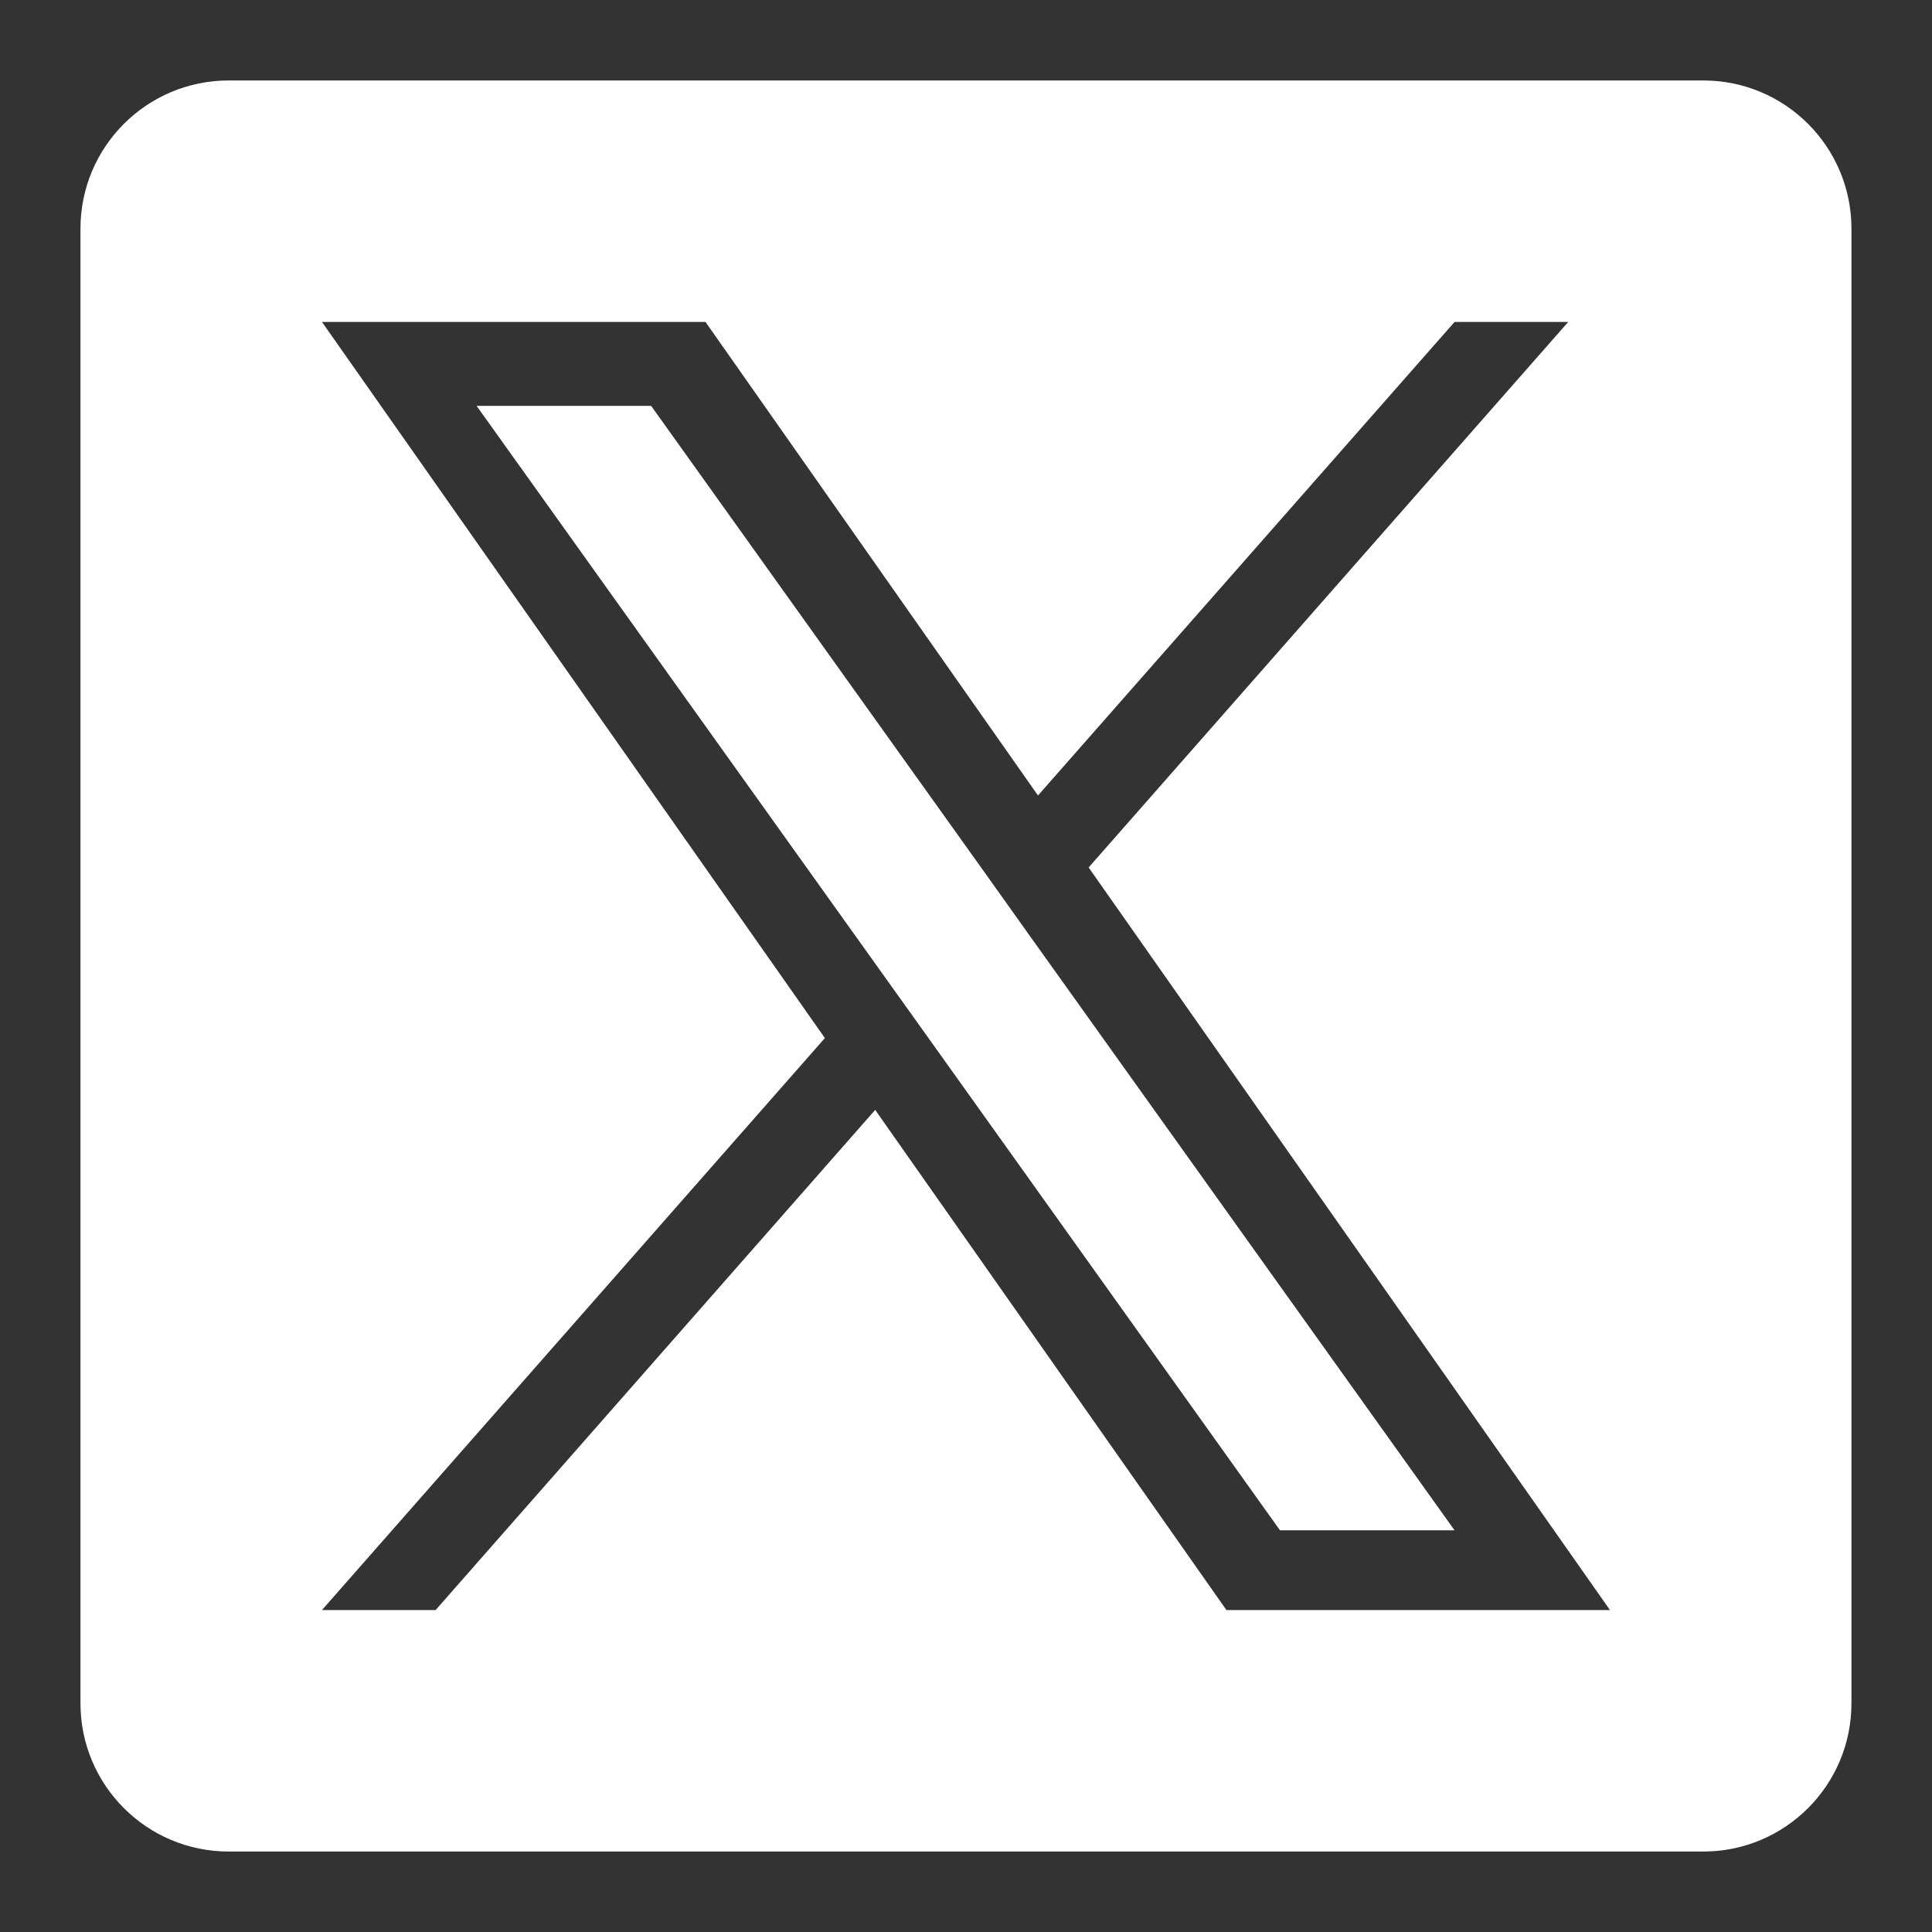
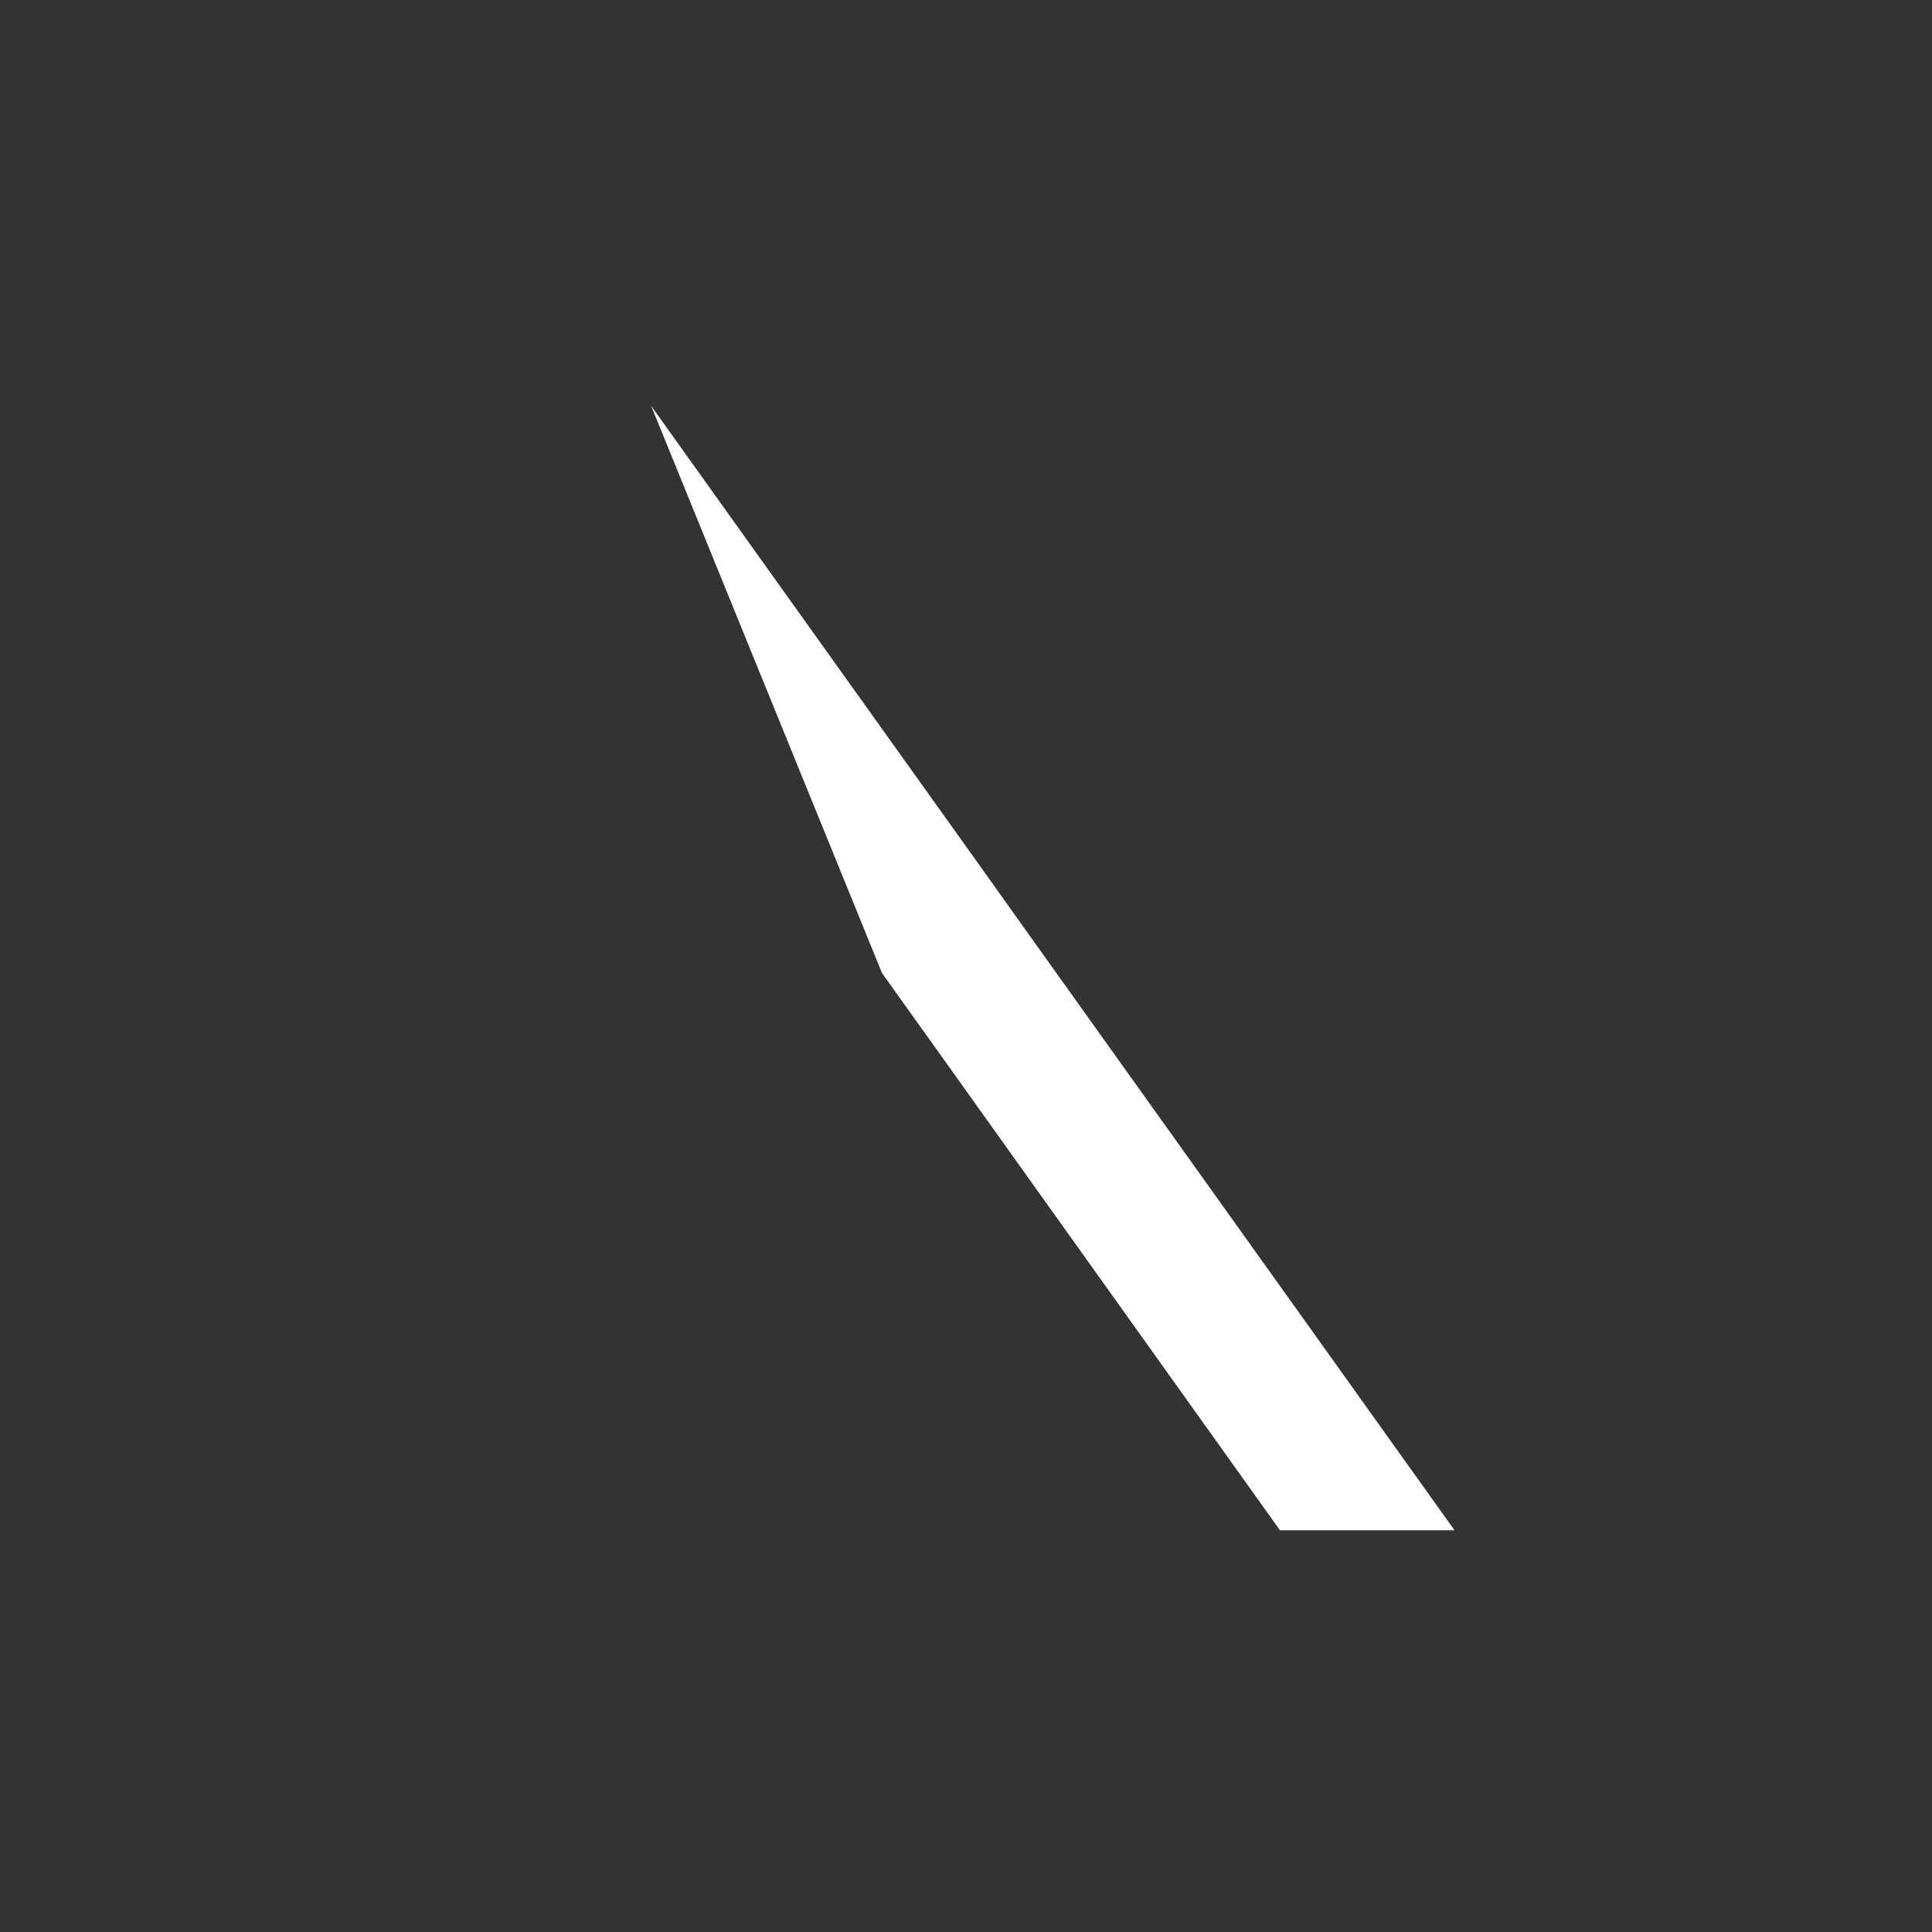
<svg xmlns="http://www.w3.org/2000/svg" width="23" height="23" viewBox="0 0 23 23" fill="none">
  <rect x="0" y="0" width="23" height="23" fill="#333333" stroke="none" />
  <g clip-path="url(#clip0_2301_98)">
-     <path d="M11.648 10.283L7.752 4.832H5.674L10.5 11.584L11.107 12.433L15.238 18.218H17.316L12.253 11.132L11.648 10.283Z" fill="white" />
-     <path d="M20.278 0.958H2.722C1.748 0.958 0.958 1.748 0.958 2.722V20.278C0.958 21.252 1.748 22.042 2.722 22.042H20.278C21.252 22.042 22.041 21.252 22.041 20.278V2.722C22.041 1.748 21.252 0.958 20.278 0.958ZM14.6 19.167L10.419 13.213L5.186 19.167H3.833L9.82 12.358L3.833 3.833H8.399L12.357 9.47L17.316 3.833H18.669L12.96 10.327L19.166 19.167H14.6Z" fill="white" />
+     <path d="M11.648 10.283L7.752 4.832L10.5 11.584L11.107 12.433L15.238 18.218H17.316L12.253 11.132L11.648 10.283Z" fill="white" />
  </g>
  <defs>
    <clipPath id="clip0_2301_98">
      <rect width="23" height="23" fill="white" />
    </clipPath>
  </defs>
</svg>